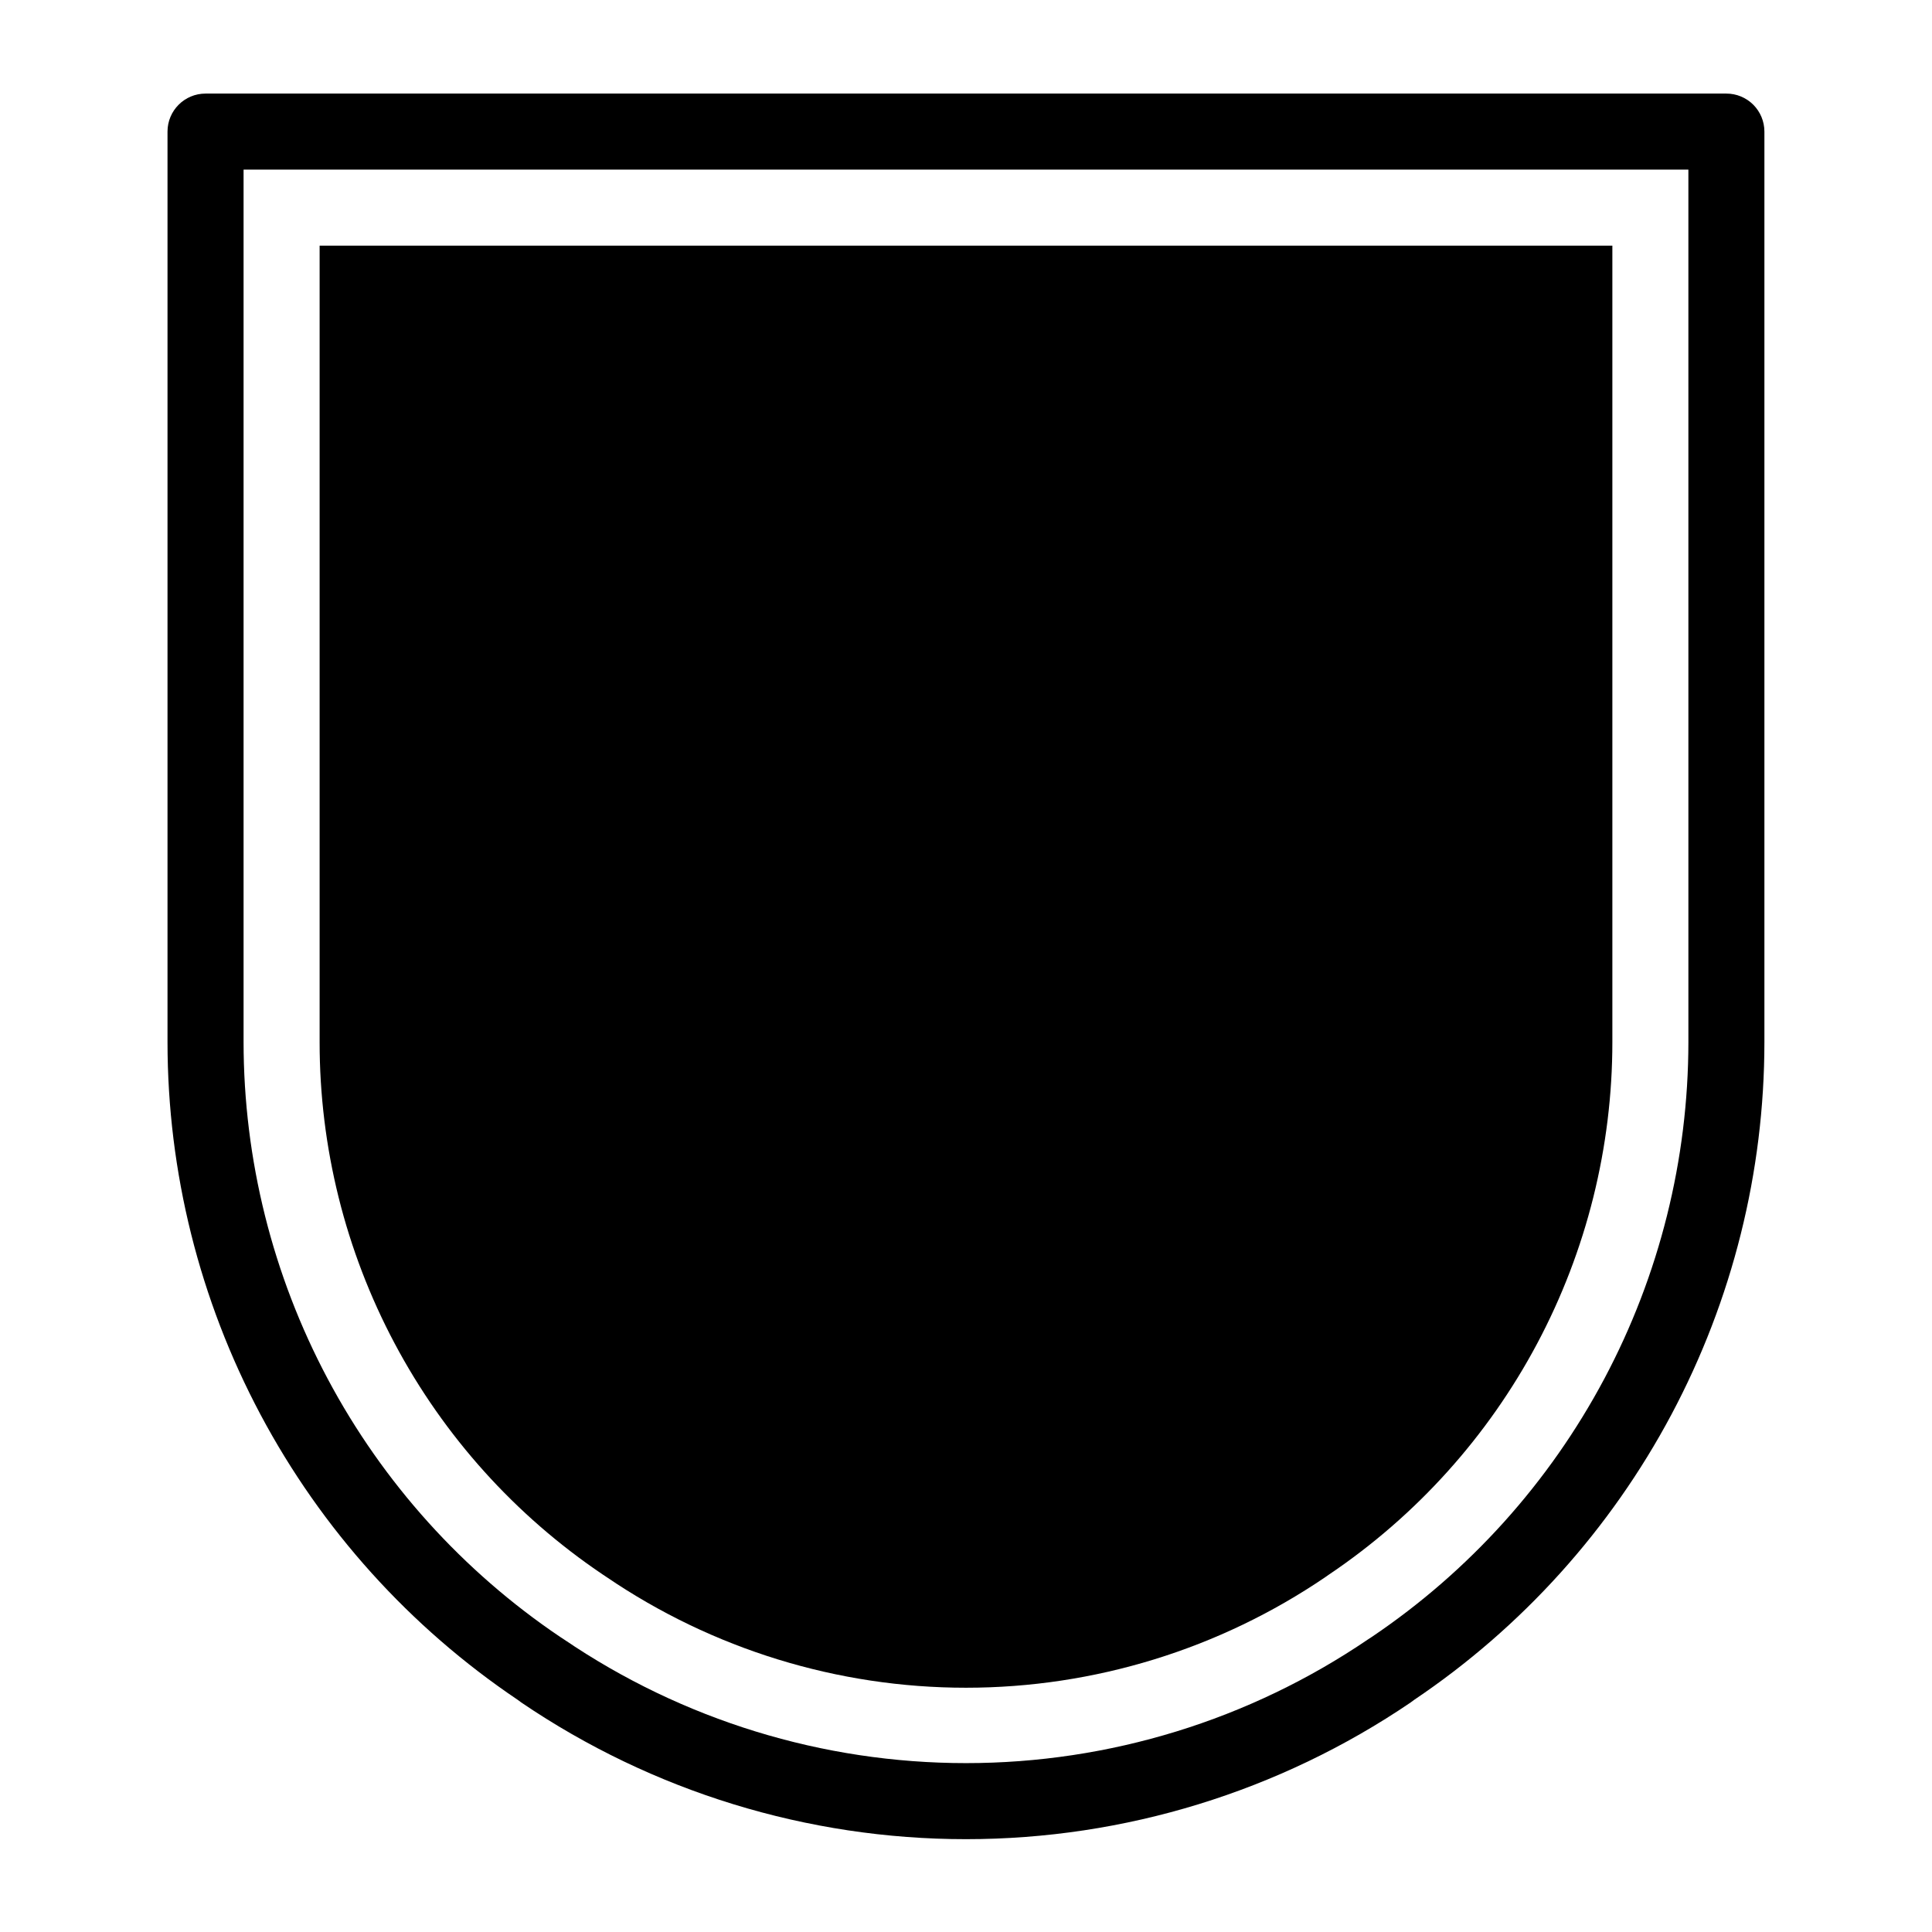
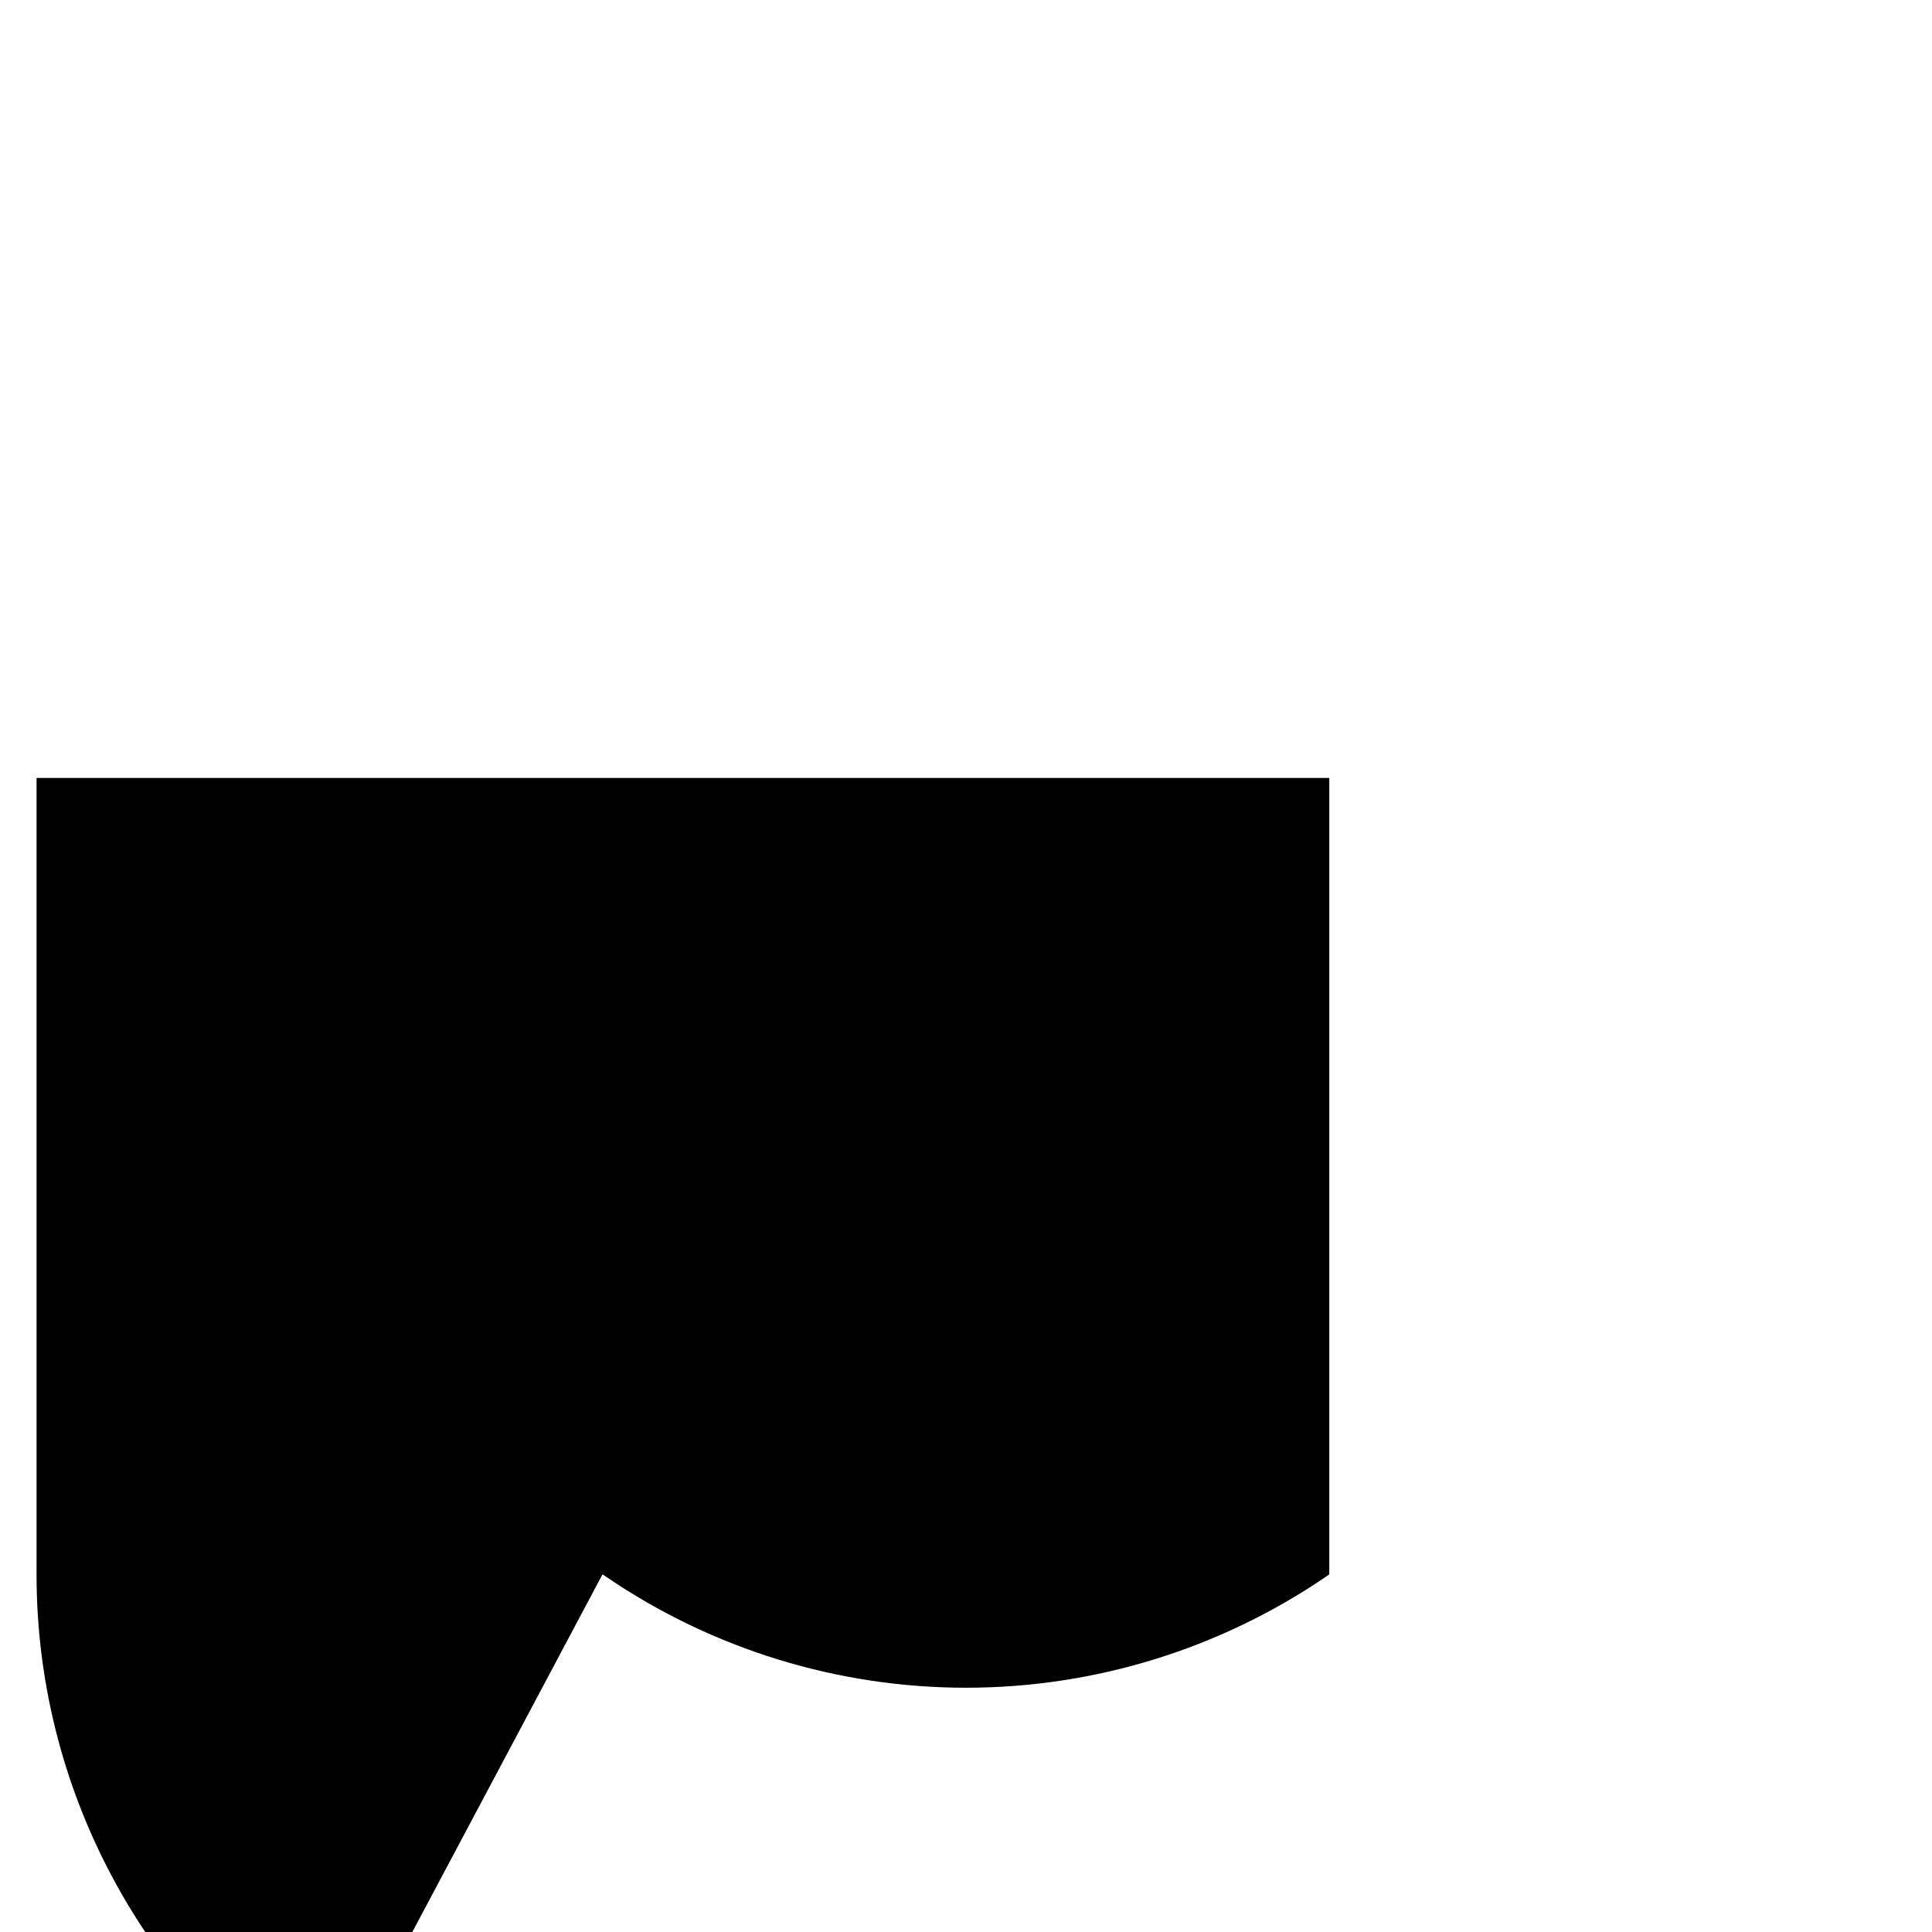
<svg xmlns="http://www.w3.org/2000/svg" fill="#000000" width="800px" height="800px" version="1.1" viewBox="144 144 512 512">
  <g>
-     <path d="m303.67 561.22 1.059 0.707-0.004-0.004c28.094 19.121 61.289 29.344 95.273 29.344 33.98 0 67.176-10.223 95.27-29.344l1.008-0.707v0.004c23.098-15.574 42.016-36.586 55.098-61.18 13.078-24.598 19.918-52.031 19.918-79.887v-211.05h-342.59v211.05c-0.016 27.855 6.812 55.285 19.887 79.883 13.07 24.598 31.984 45.609 55.082 61.184z" />
-     <path d="m601.52 168.8h-403.05c-5.566 0-10.078 4.512-10.078 10.074v241.28c0.008 34.434 8.473 68.34 24.652 98.734 16.184 30.395 39.586 56.352 68.148 75.582l0.957 0.707c34.766 23.602 75.82 36.223 117.84 36.223 42.02 0 83.074-12.621 117.84-36.223l0.957-0.707c28.562-19.23 51.965-45.188 68.148-75.582 16.18-30.395 24.648-64.301 24.652-98.734v-241.28c0-2.672-1.062-5.234-2.949-7.125-1.891-1.887-4.453-2.949-7.125-2.949zm-10.078 251.35c-0.02 31.133-7.676 61.785-22.301 89.27s-35.77 50.961-61.582 68.371l-1.008 0.656c-31.426 21.371-68.551 32.797-106.55 32.797s-75.133-11.426-106.56-32.797l-1.008-0.656c-25.809-17.41-46.957-40.887-61.582-68.371s-22.281-58.137-22.301-89.27v-231.2h382.89z" />
+     <path d="m303.67 561.22 1.059 0.707-0.004-0.004c28.094 19.121 61.289 29.344 95.273 29.344 33.98 0 67.176-10.223 95.27-29.344l1.008-0.707v0.004v-211.05h-342.59v211.05c-0.016 27.855 6.812 55.285 19.887 79.883 13.07 24.598 31.984 45.609 55.082 61.184z" />
  </g>
</svg>